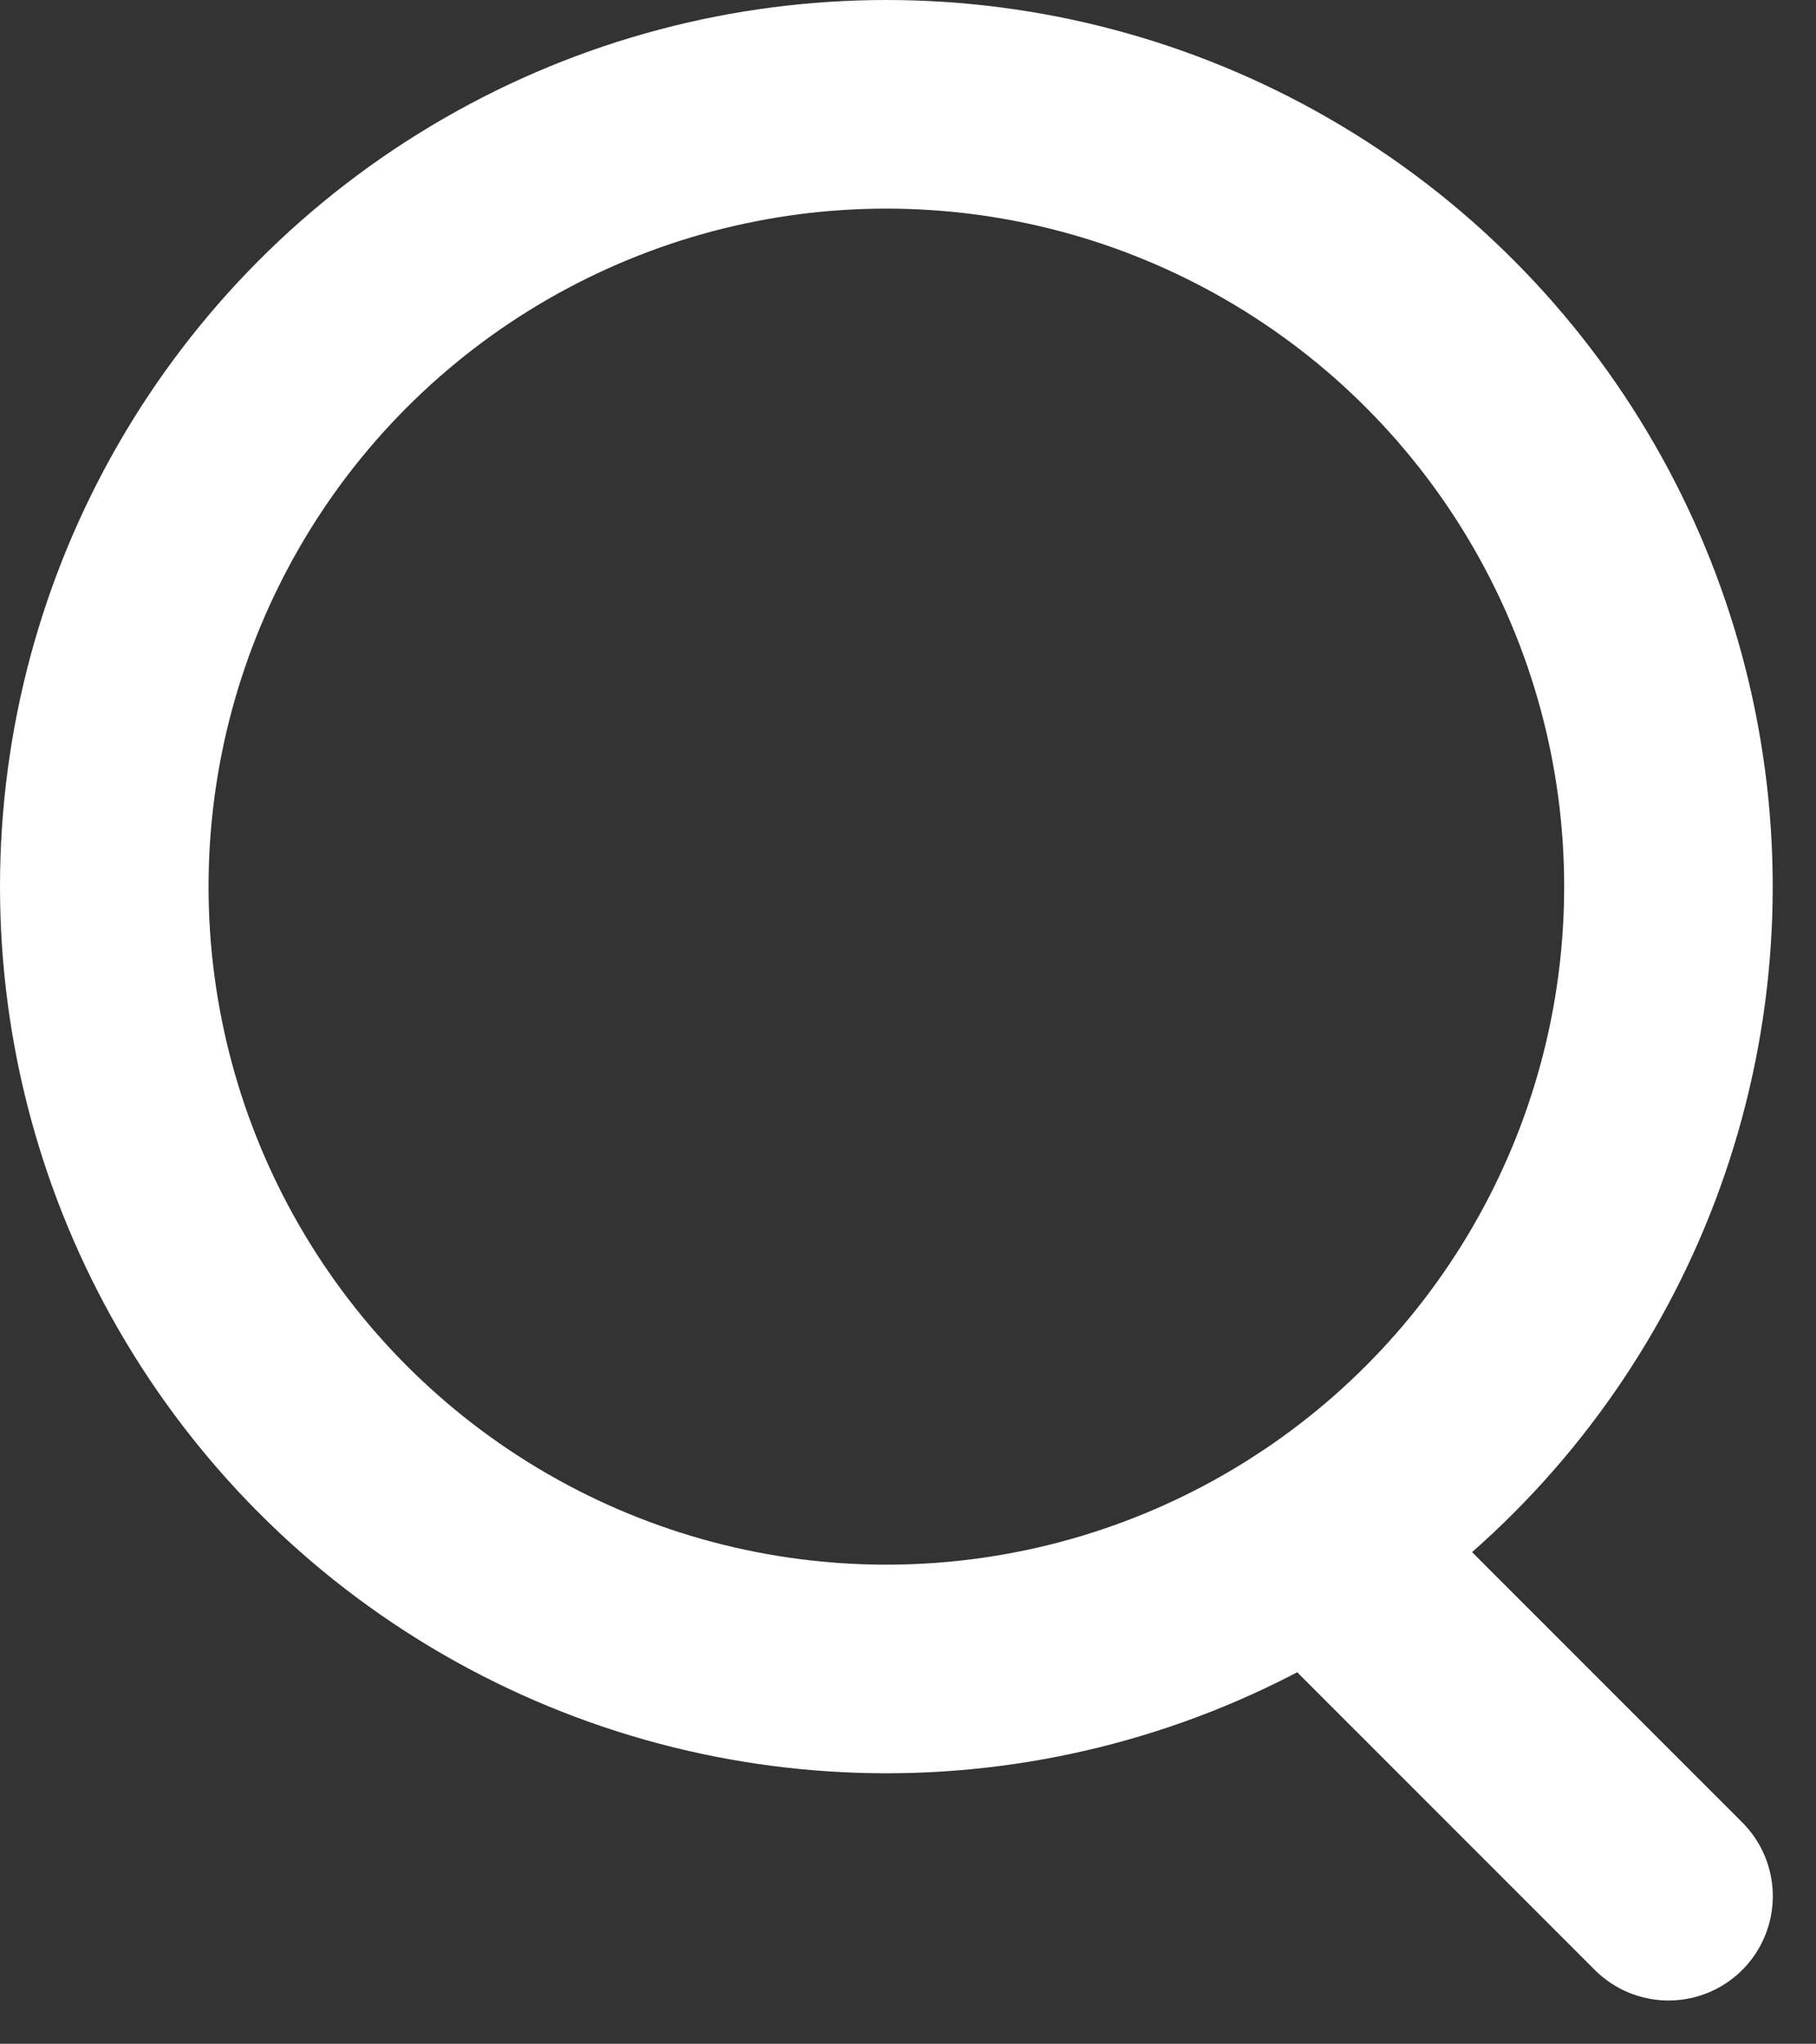
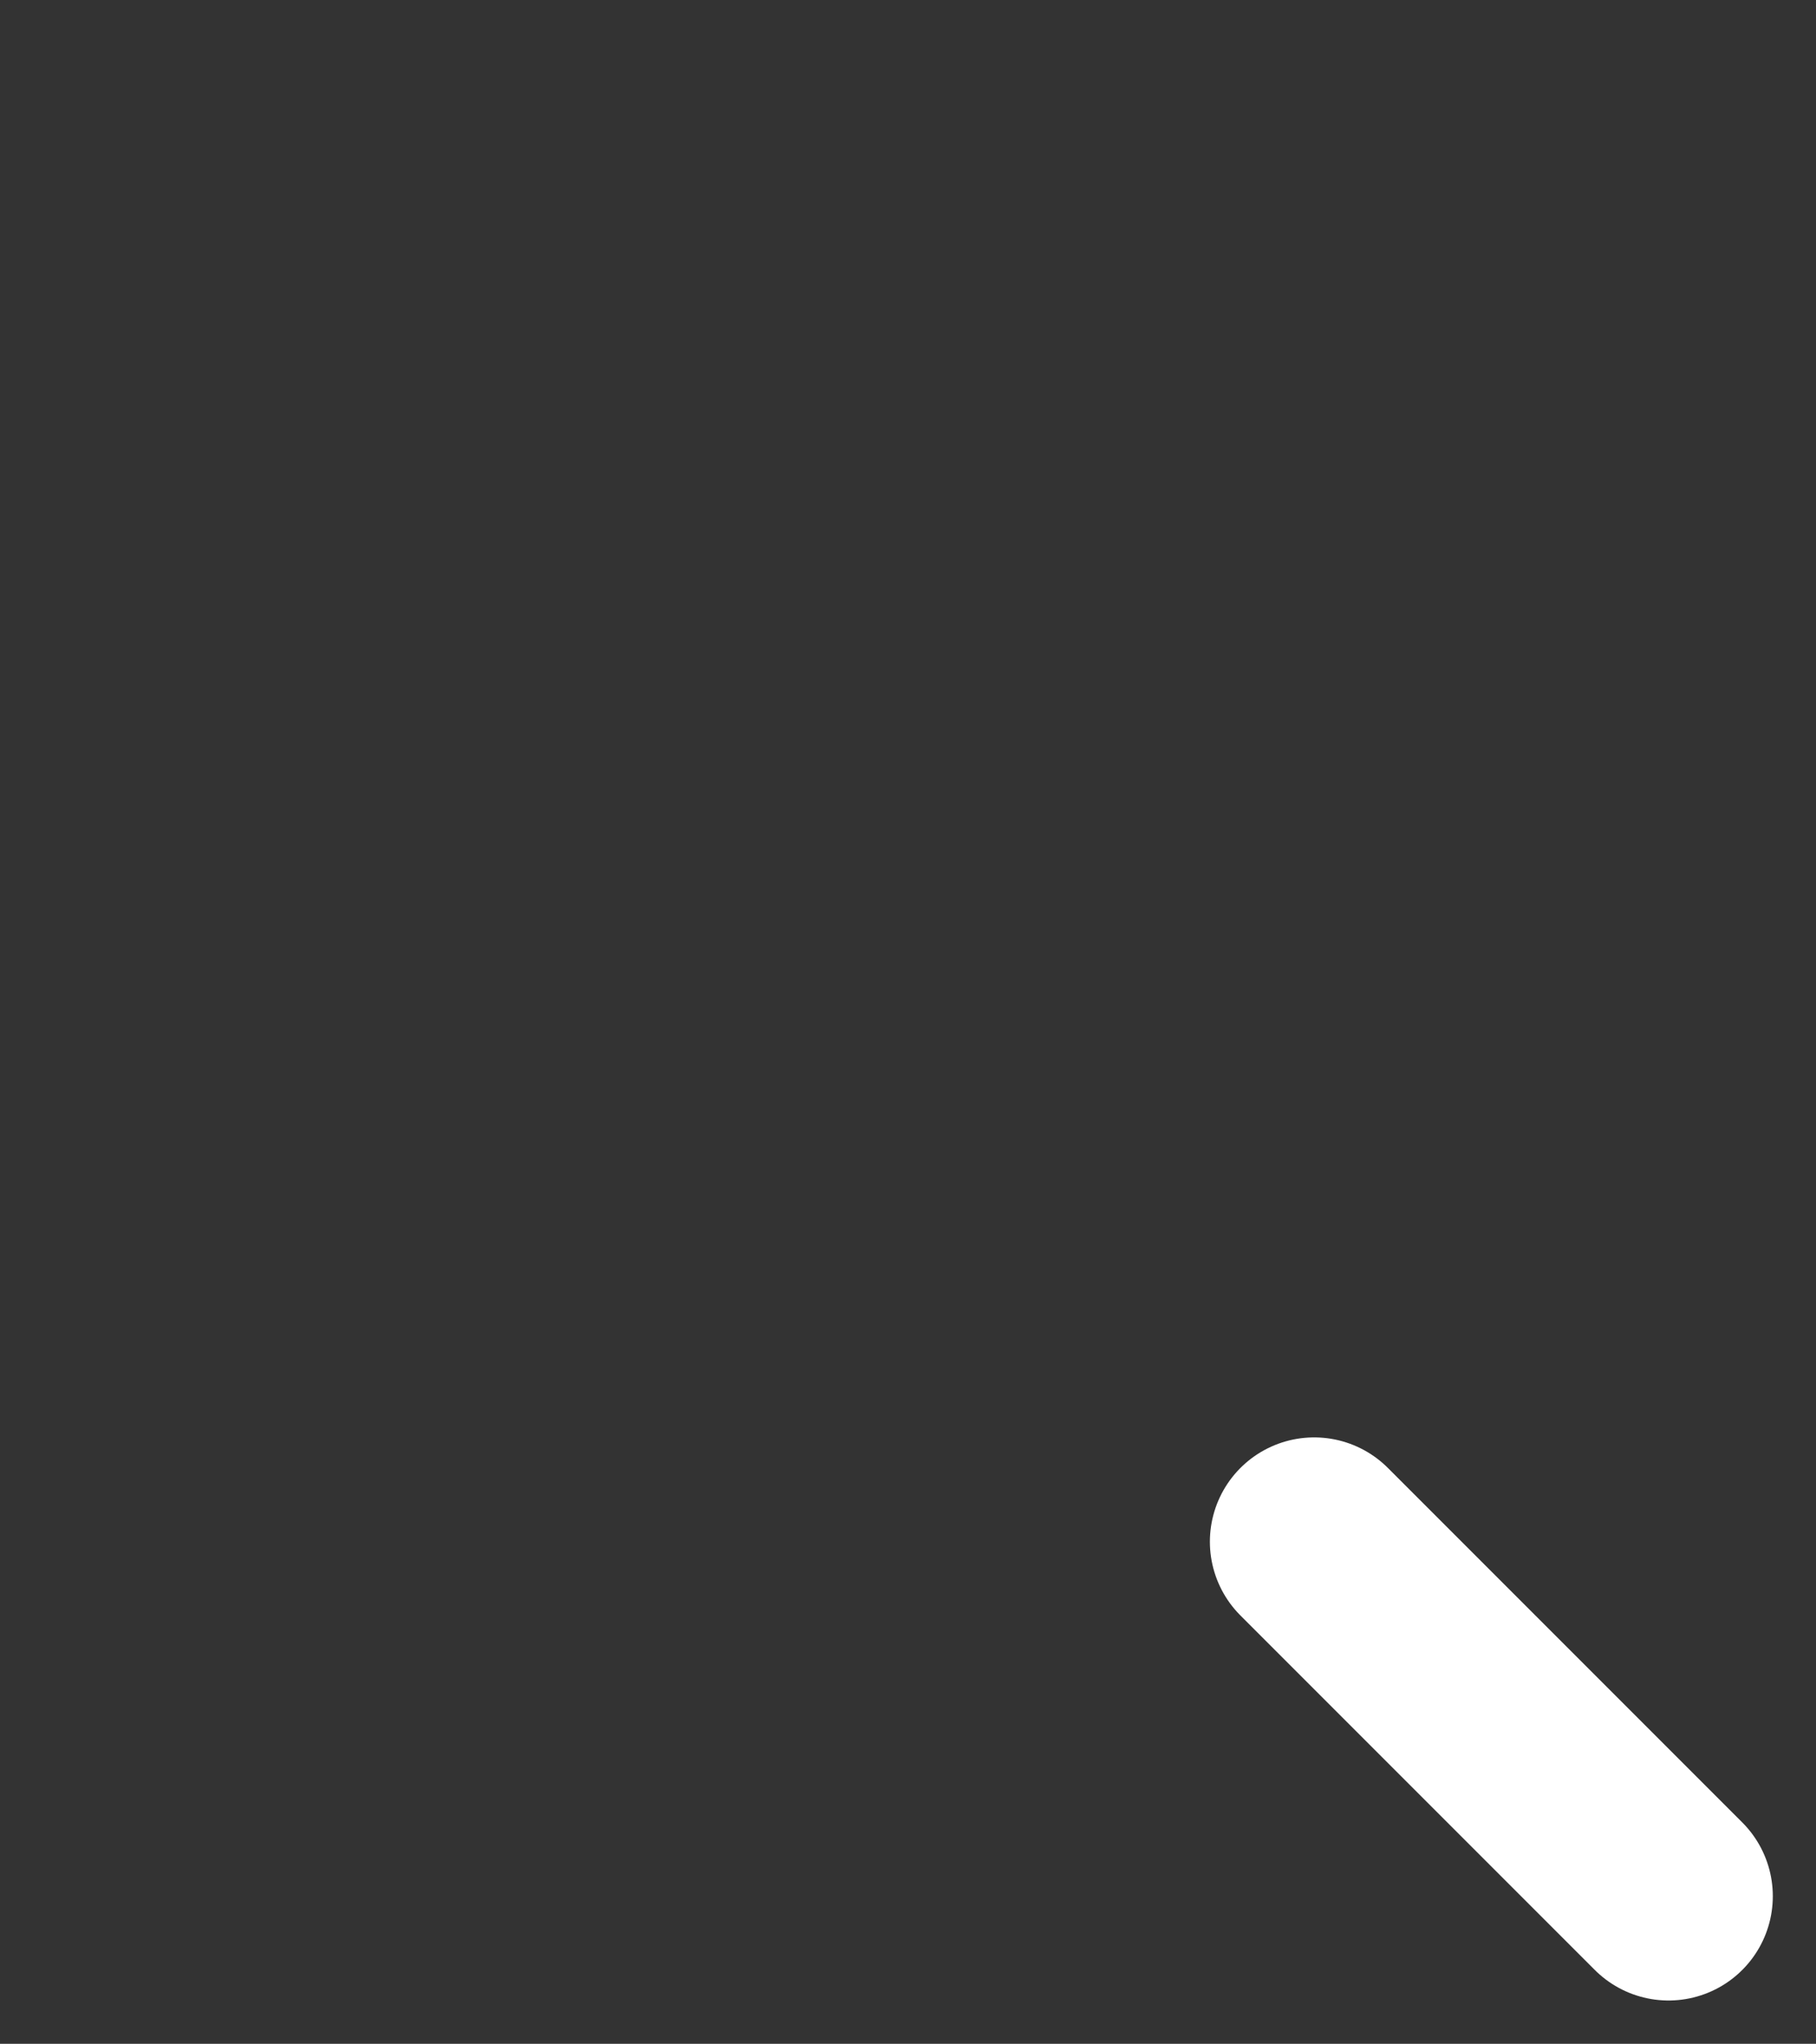
<svg xmlns="http://www.w3.org/2000/svg" width="20.898" height="23.512" viewBox="0 0 20.898 23.512">
  <rect x="0" y="0" width="20.898" height="23.512" fill="#333333" stroke="none" />
  <g id="icon-search-input" transform="translate(-400.872 -243.751)">
-     <circle id="Ellipse" cx="9" cy="9" r="9" transform="translate(402.072 244.951)" fill="none" stroke="#fff" stroke-miterlimit="10" stroke-width="2.4" />
    <line id="Line" x2="4.078" y2="4.078" transform="translate(415.995 261.487)" fill="none" stroke="#fff" stroke-linecap="round" stroke-miterlimit="10" stroke-width="2.4" />
  </g>
</svg>